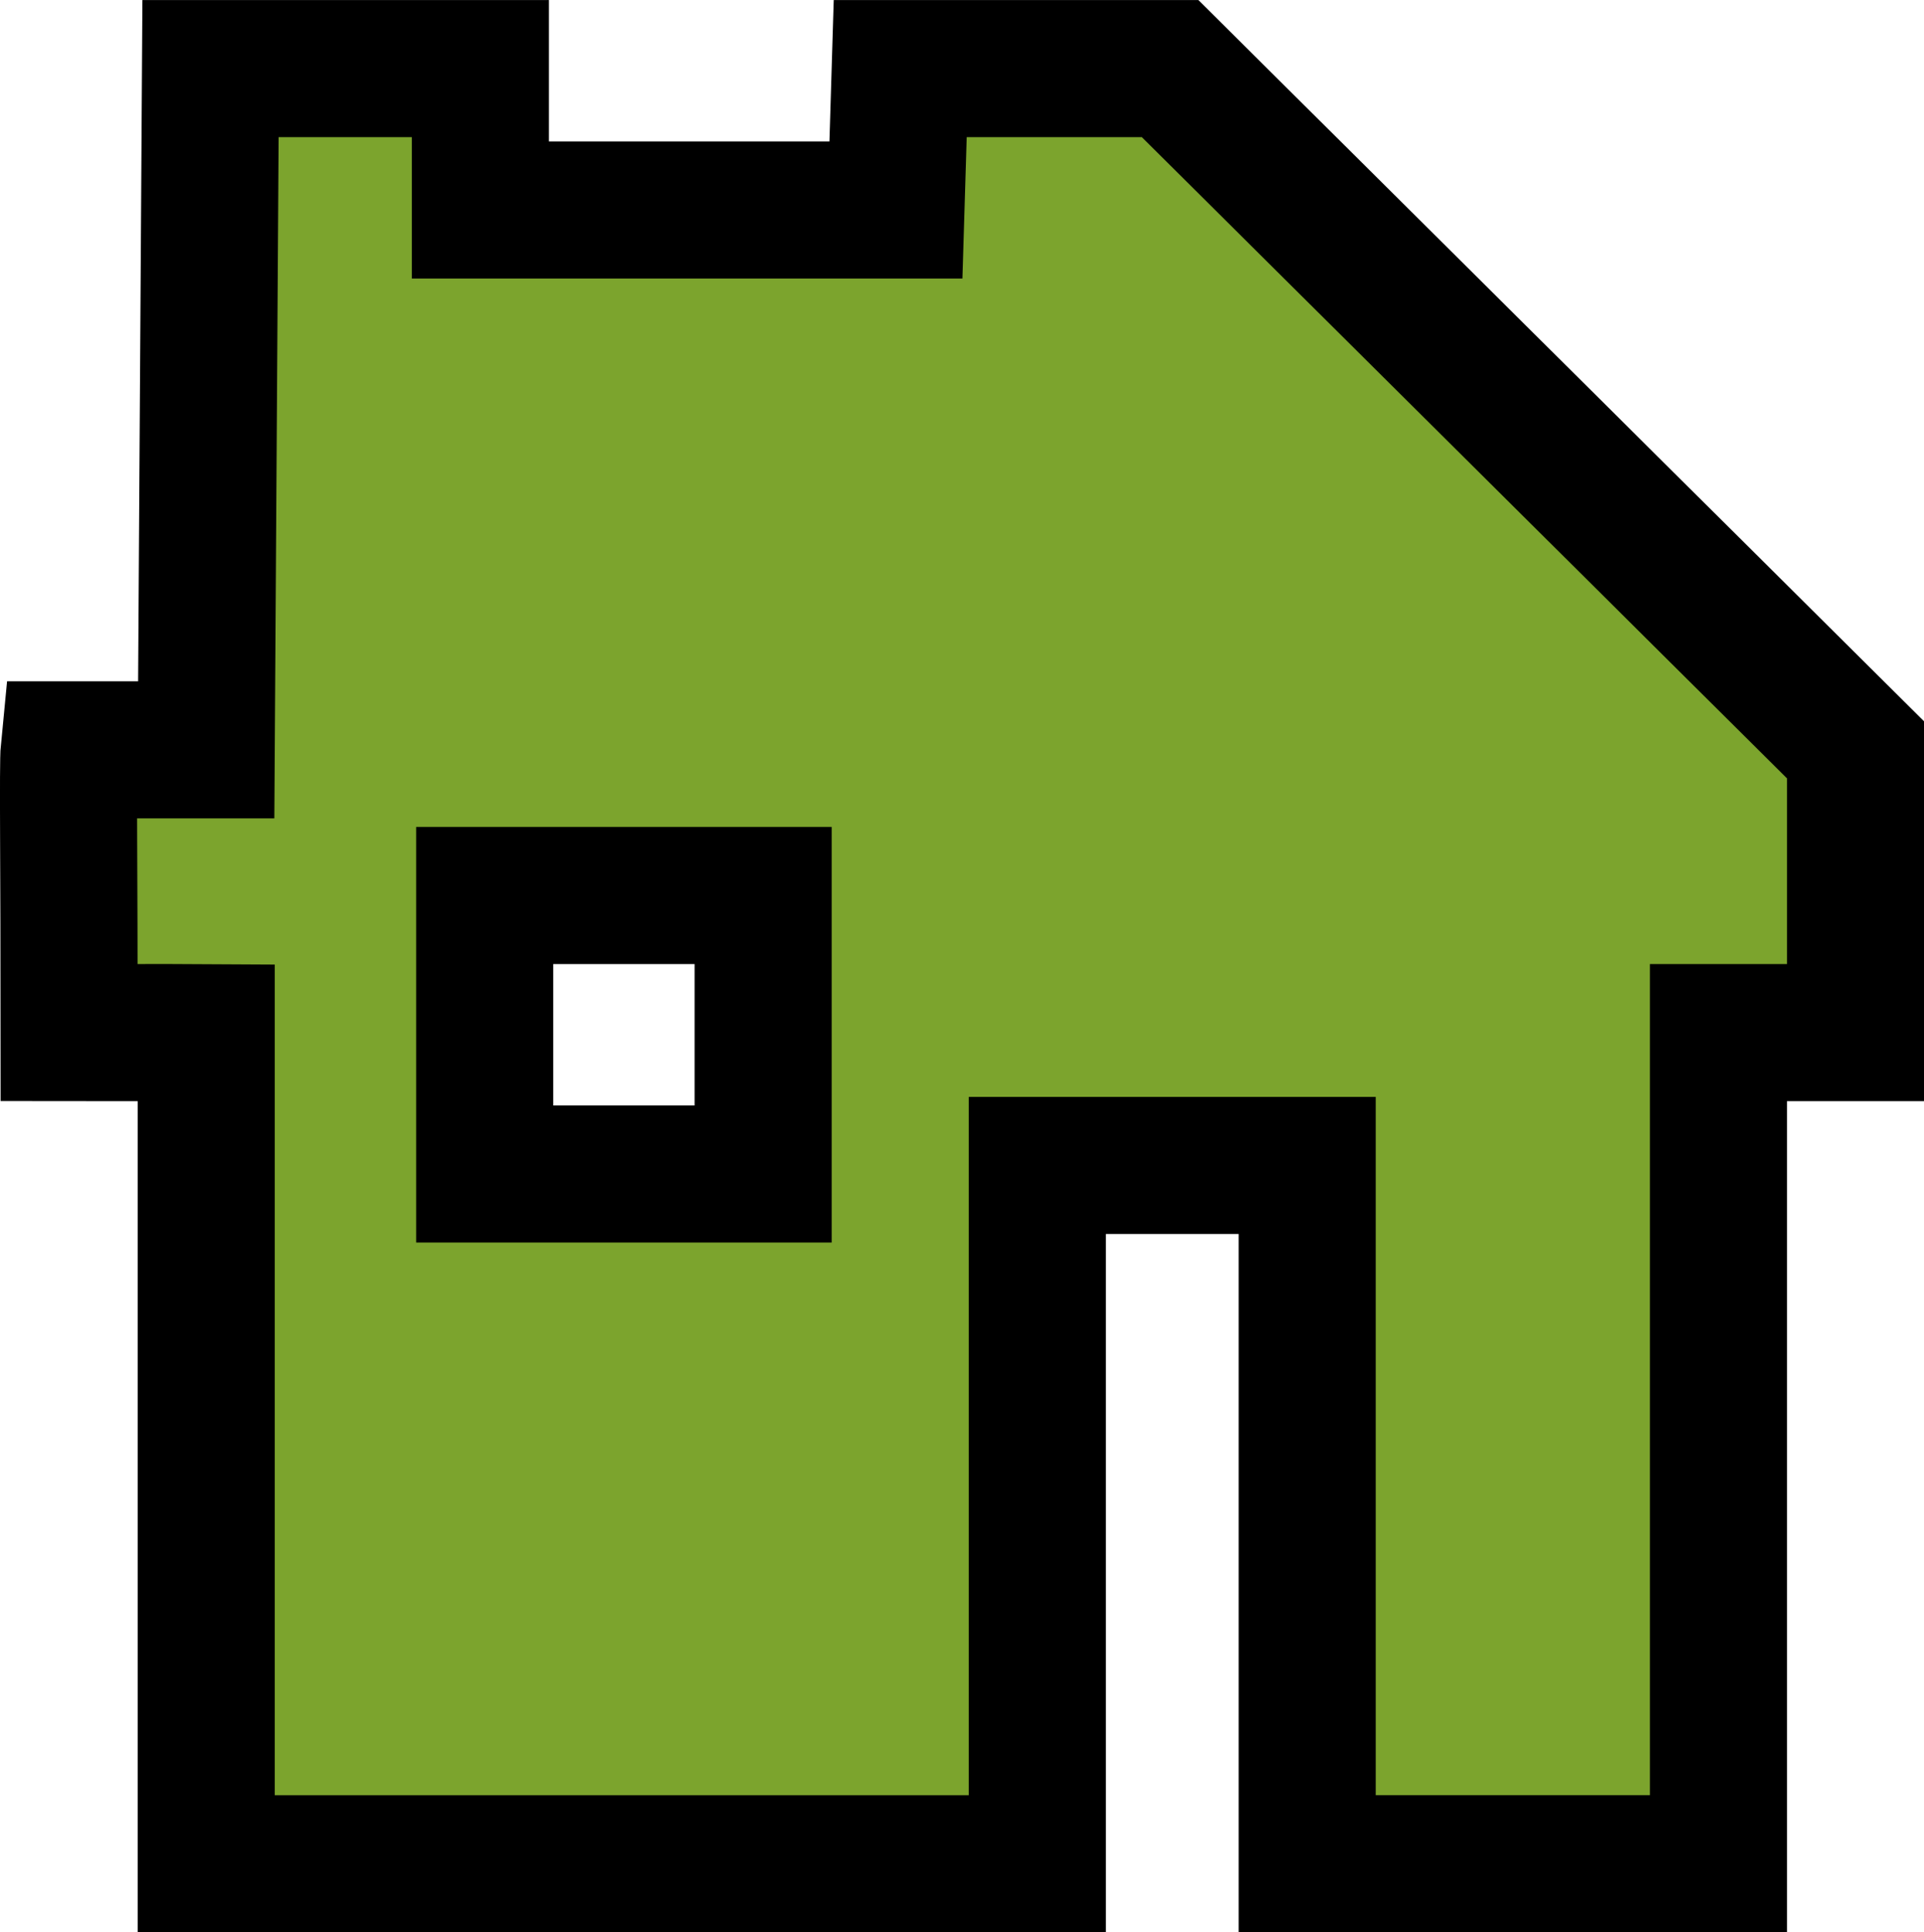
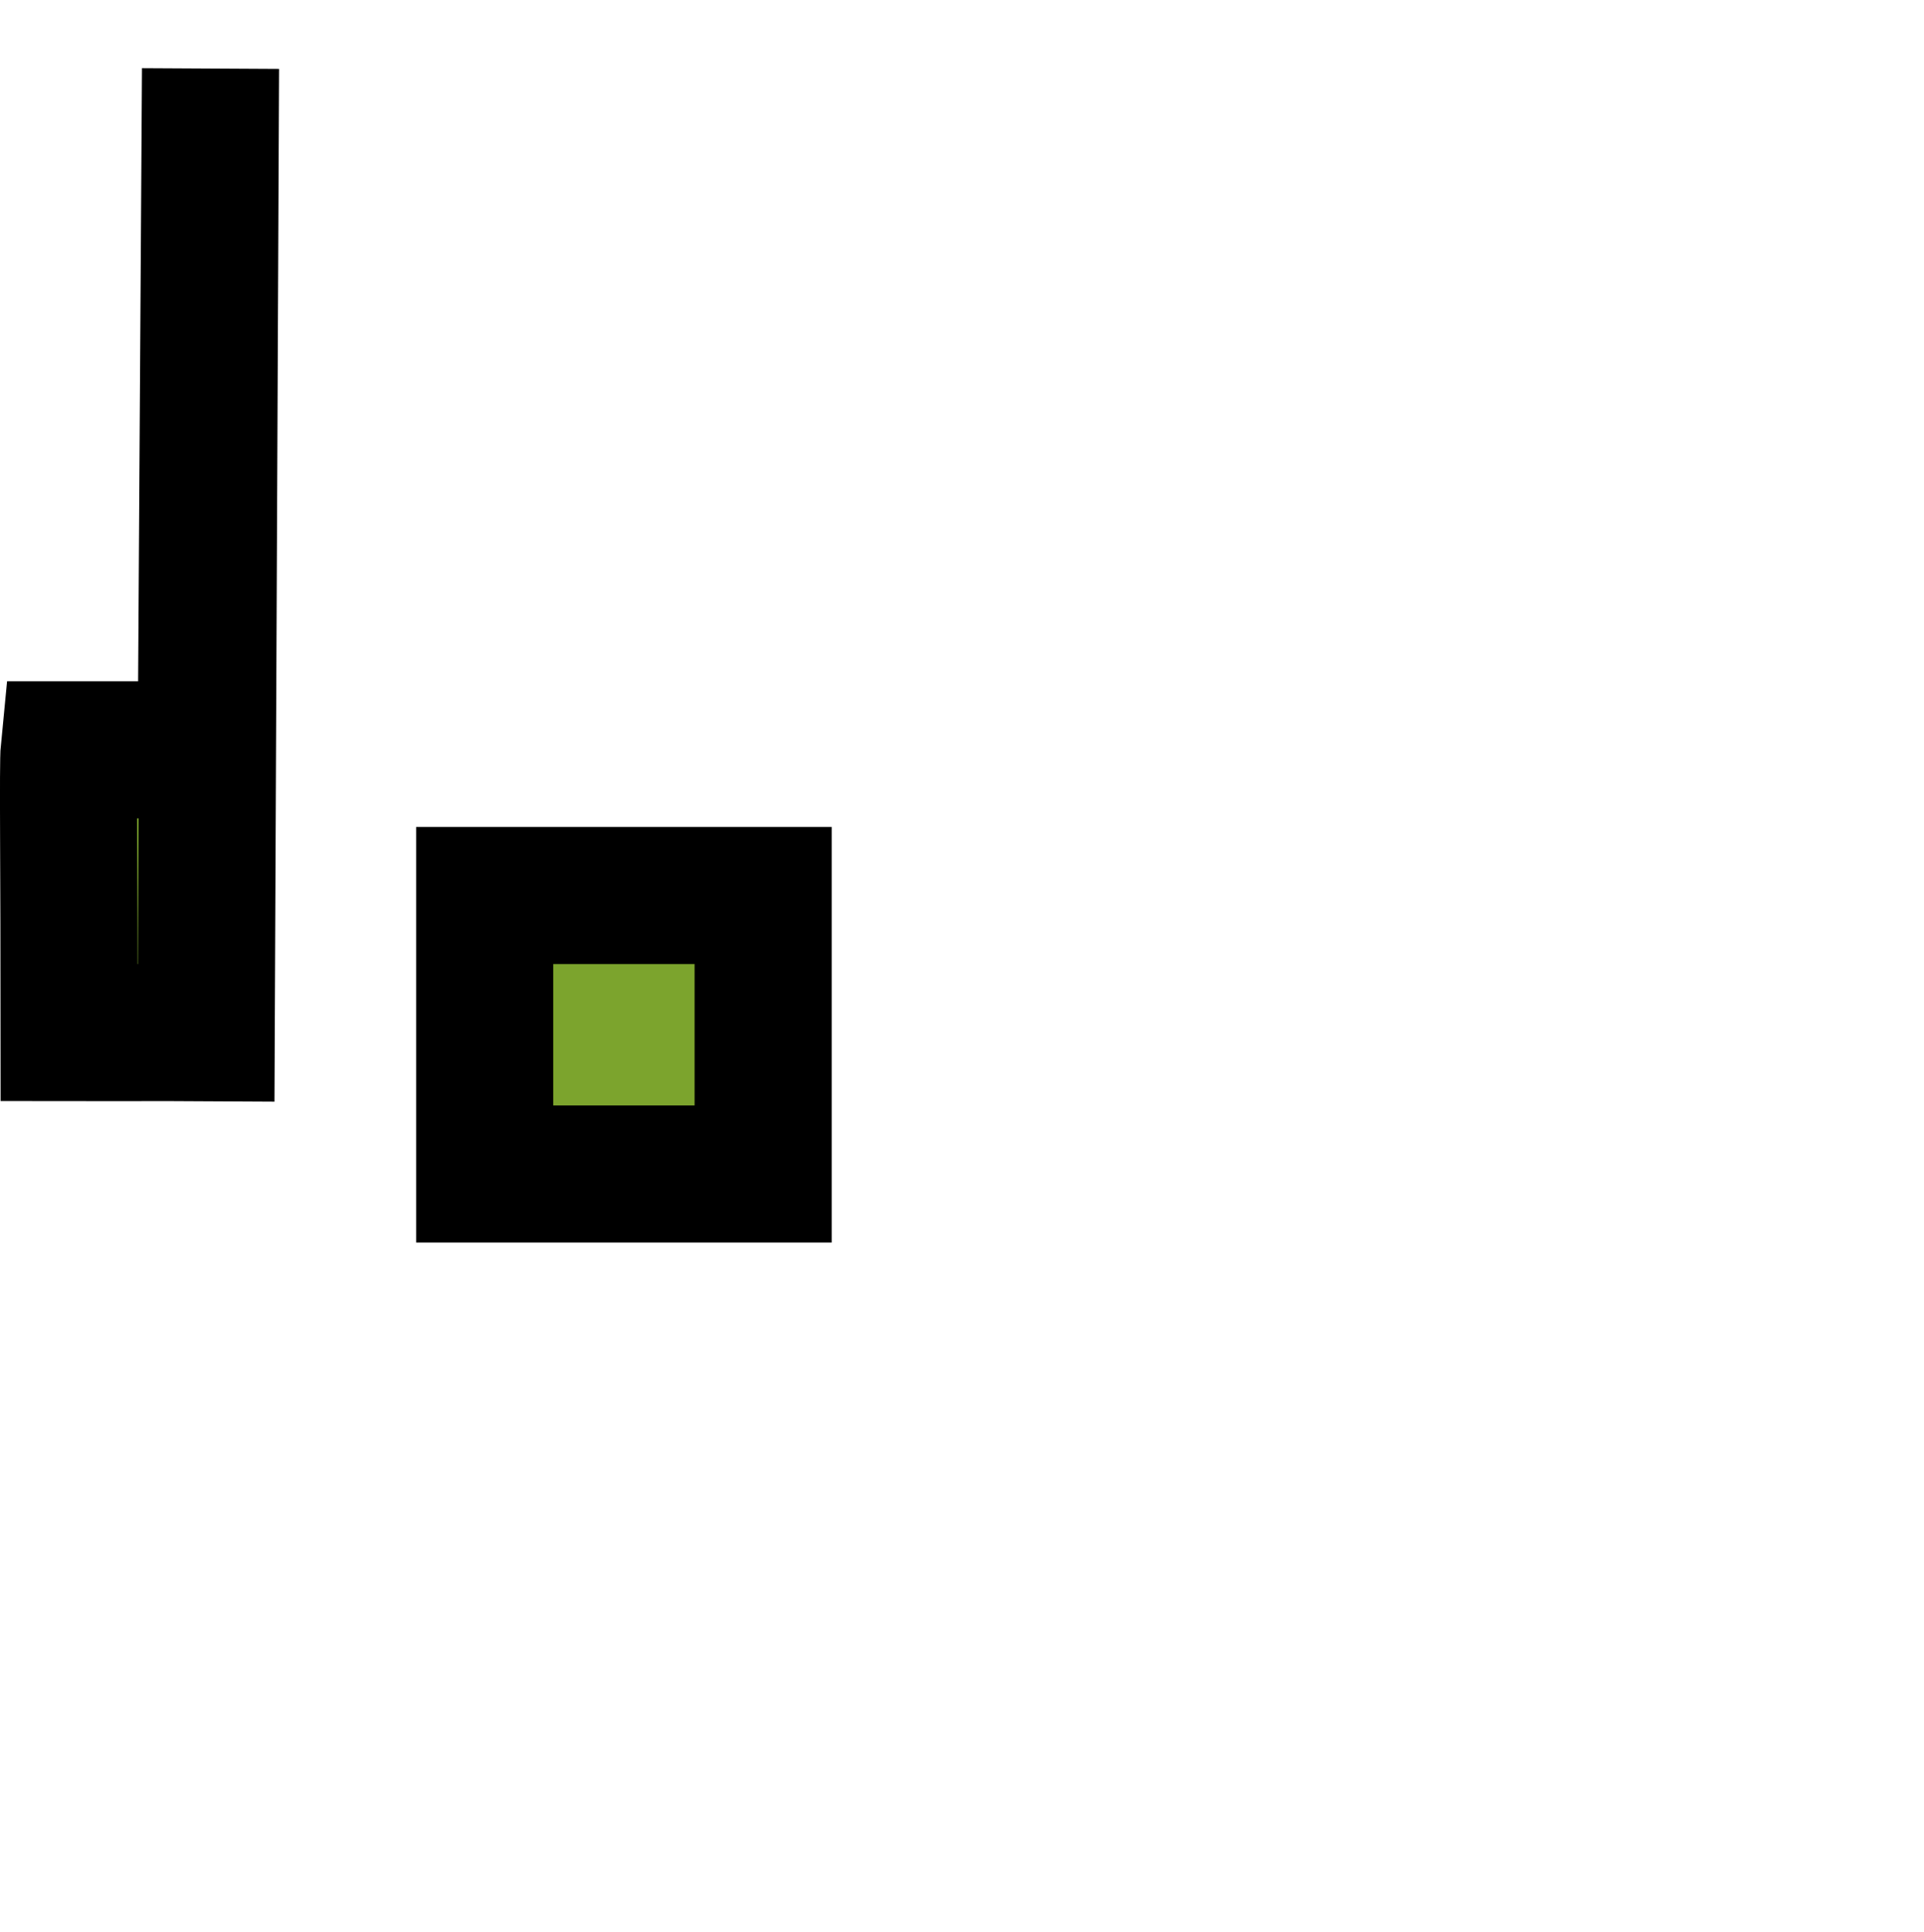
<svg xmlns="http://www.w3.org/2000/svg" xmlns:ns1="http://www.inkscape.org/namespaces/inkscape" xmlns:ns2="http://sodipodi.sourceforge.net/DTD/sodipodi-0.dtd" xmlns:xlink="http://www.w3.org/1999/xlink" width="497.924" height="500" id="svg3045" version="1.1" ns1:version="0.48.4 r9939" ns2:docname="Nicht erwerbbar.svg">
  <defs id="defs3047">
    <ns1:path-effect effect="spiro" id="path-effect3031" is_visible="true" />
    <ns1:path-effect effect="spiro" id="path-effect3027" is_visible="true" />
    <linearGradient id="linearGradient3856">
      <stop style="stop-color:#d73a27;stop-opacity:1;" offset="0" id="stop3858" />
      <stop id="stop3864" offset="0.5" style="stop-color:#f5e80d;stop-opacity:1;" />
      <stop style="stop-color:#58bf4a;stop-opacity:1;" offset="1" id="stop3860" />
    </linearGradient>
    <linearGradient id="linearGradient3834">
      <stop style="stop-color:#d6ec28;stop-opacity:0;" offset="0" id="stop3836" />
      <stop id="stop3850" offset="1" style="stop-color:#f5e80d;stop-opacity:0;" />
    </linearGradient>
    <linearGradient ns1:collect="always" xlink:href="#linearGradient3856" id="linearGradient3862" x1="391.31" y1="-483.577" x2="589.021" y2="-483.577" gradientUnits="userSpaceOnUse" gradientTransform="translate(0,-161.918)" />
    <linearGradient ns1:collect="always" xlink:href="#linearGradient3856" id="linearGradient3916" x1="271.726" y1="393.907" x2="271.726" y2="589.121" gradientUnits="userSpaceOnUse" gradientTransform="matrix(2.511,0,0,2.511,-445.808,-986.513)" />
    <linearGradient ns1:collect="always" xlink:href="#linearGradient3856" id="linearGradient3013" gradientUnits="userSpaceOnUse" gradientTransform="matrix(2.511,0,0,2.511,-445.808,-986.513)" x1="271.726" y1="393.907" x2="271.726" y2="589.121" />
    <linearGradient ns1:collect="always" xlink:href="#linearGradient3856" id="linearGradient3016" gradientUnits="userSpaceOnUse" gradientTransform="matrix(2.511,0,0,2.511,-445.808,-986.513)" x1="271.726" y1="393.907" x2="271.726" y2="589.121" />
    <linearGradient ns1:collect="always" xlink:href="#linearGradient3856" id="linearGradient3019" gradientUnits="userSpaceOnUse" gradientTransform="matrix(2.511,0,0,2.511,-445.808,-986.513)" x1="271.726" y1="393.907" x2="271.726" y2="589.121" />
    <linearGradient ns1:collect="always" xlink:href="#linearGradient3856" id="linearGradient3022" gradientUnits="userSpaceOnUse" gradientTransform="matrix(2.511,0,0,2.511,-445.808,-986.513)" x1="271.726" y1="393.907" x2="271.726" y2="589.121" />
    <linearGradient ns1:collect="always" xlink:href="#linearGradient3856" id="linearGradient3025" gradientUnits="userSpaceOnUse" gradientTransform="matrix(2.511,0,0,2.511,-445.808,-986.513)" x1="271.726" y1="393.907" x2="271.726" y2="589.121" />
  </defs>
  <ns2:namedview id="base" pagecolor="#ffffff" bordercolor="#666666" borderopacity="1.0" ns1:pageopacity="0.0" ns1:pageshadow="2" ns1:zoom="1.55" ns1:cx="363.80679" ns1:cy="249.9878" ns1:document-units="px" ns1:current-layer="layer1" showgrid="false" fit-margin-top="0" fit-margin-left="0" fit-margin-right="0" fit-margin-bottom="0" ns1:window-width="1680" ns1:window-height="990" ns1:window-x="-4" ns1:window-y="-4" ns1:window-maximized="1" showguides="true" ns1:guide-bbox="true" />
  <g ns1:label="Layer 1" ns1:groupmode="layer" id="layer1" transform="translate(-2326.857,320.812)">
-     <path style="fill:#7ca42d;fill-opacity:1;stroke:#000000;stroke-width:35.477px;stroke-linecap:butt;stroke-linejoin:miter;stroke-opacity:1" d="m 2381.337,-303.062 -1.11,176.275 -35.477,0 c -0.355,3.567 0,32.658 0,73.171 0,0 6.013,0.01 13.304,0 7.287,-0.009 16.905,-0.038 22.173,0 l 0,215.078 215.081,0 0,-180.71 69.843,0 0,180.697 106.43,0 0,-215.065 35.477,0 0,-73.171 -177.384,-176.275 -69.843,0 -1.11,36.585 -107.541,0 0,-36.585 z m 70.953,213.969 72.064,0 0,72.062 -72.064,0 z" id="path3025" ns1:connector-curvature="0" ns2:nodetypes="cccccccccccccccccccccccccc" />
+     <path style="fill:#7ca42d;fill-opacity:1;stroke:#000000;stroke-width:35.477px;stroke-linecap:butt;stroke-linejoin:miter;stroke-opacity:1" d="m 2381.337,-303.062 -1.11,176.275 -35.477,0 c -0.355,3.567 0,32.658 0,73.171 0,0 6.013,0.01 13.304,0 7.287,-0.009 16.905,-0.038 22.173,0 z m 70.953,213.969 72.064,0 0,72.062 -72.064,0 z" id="path3025" ns1:connector-curvature="0" ns2:nodetypes="cccccccccccccccccccccccccc" />
  </g>
</svg>